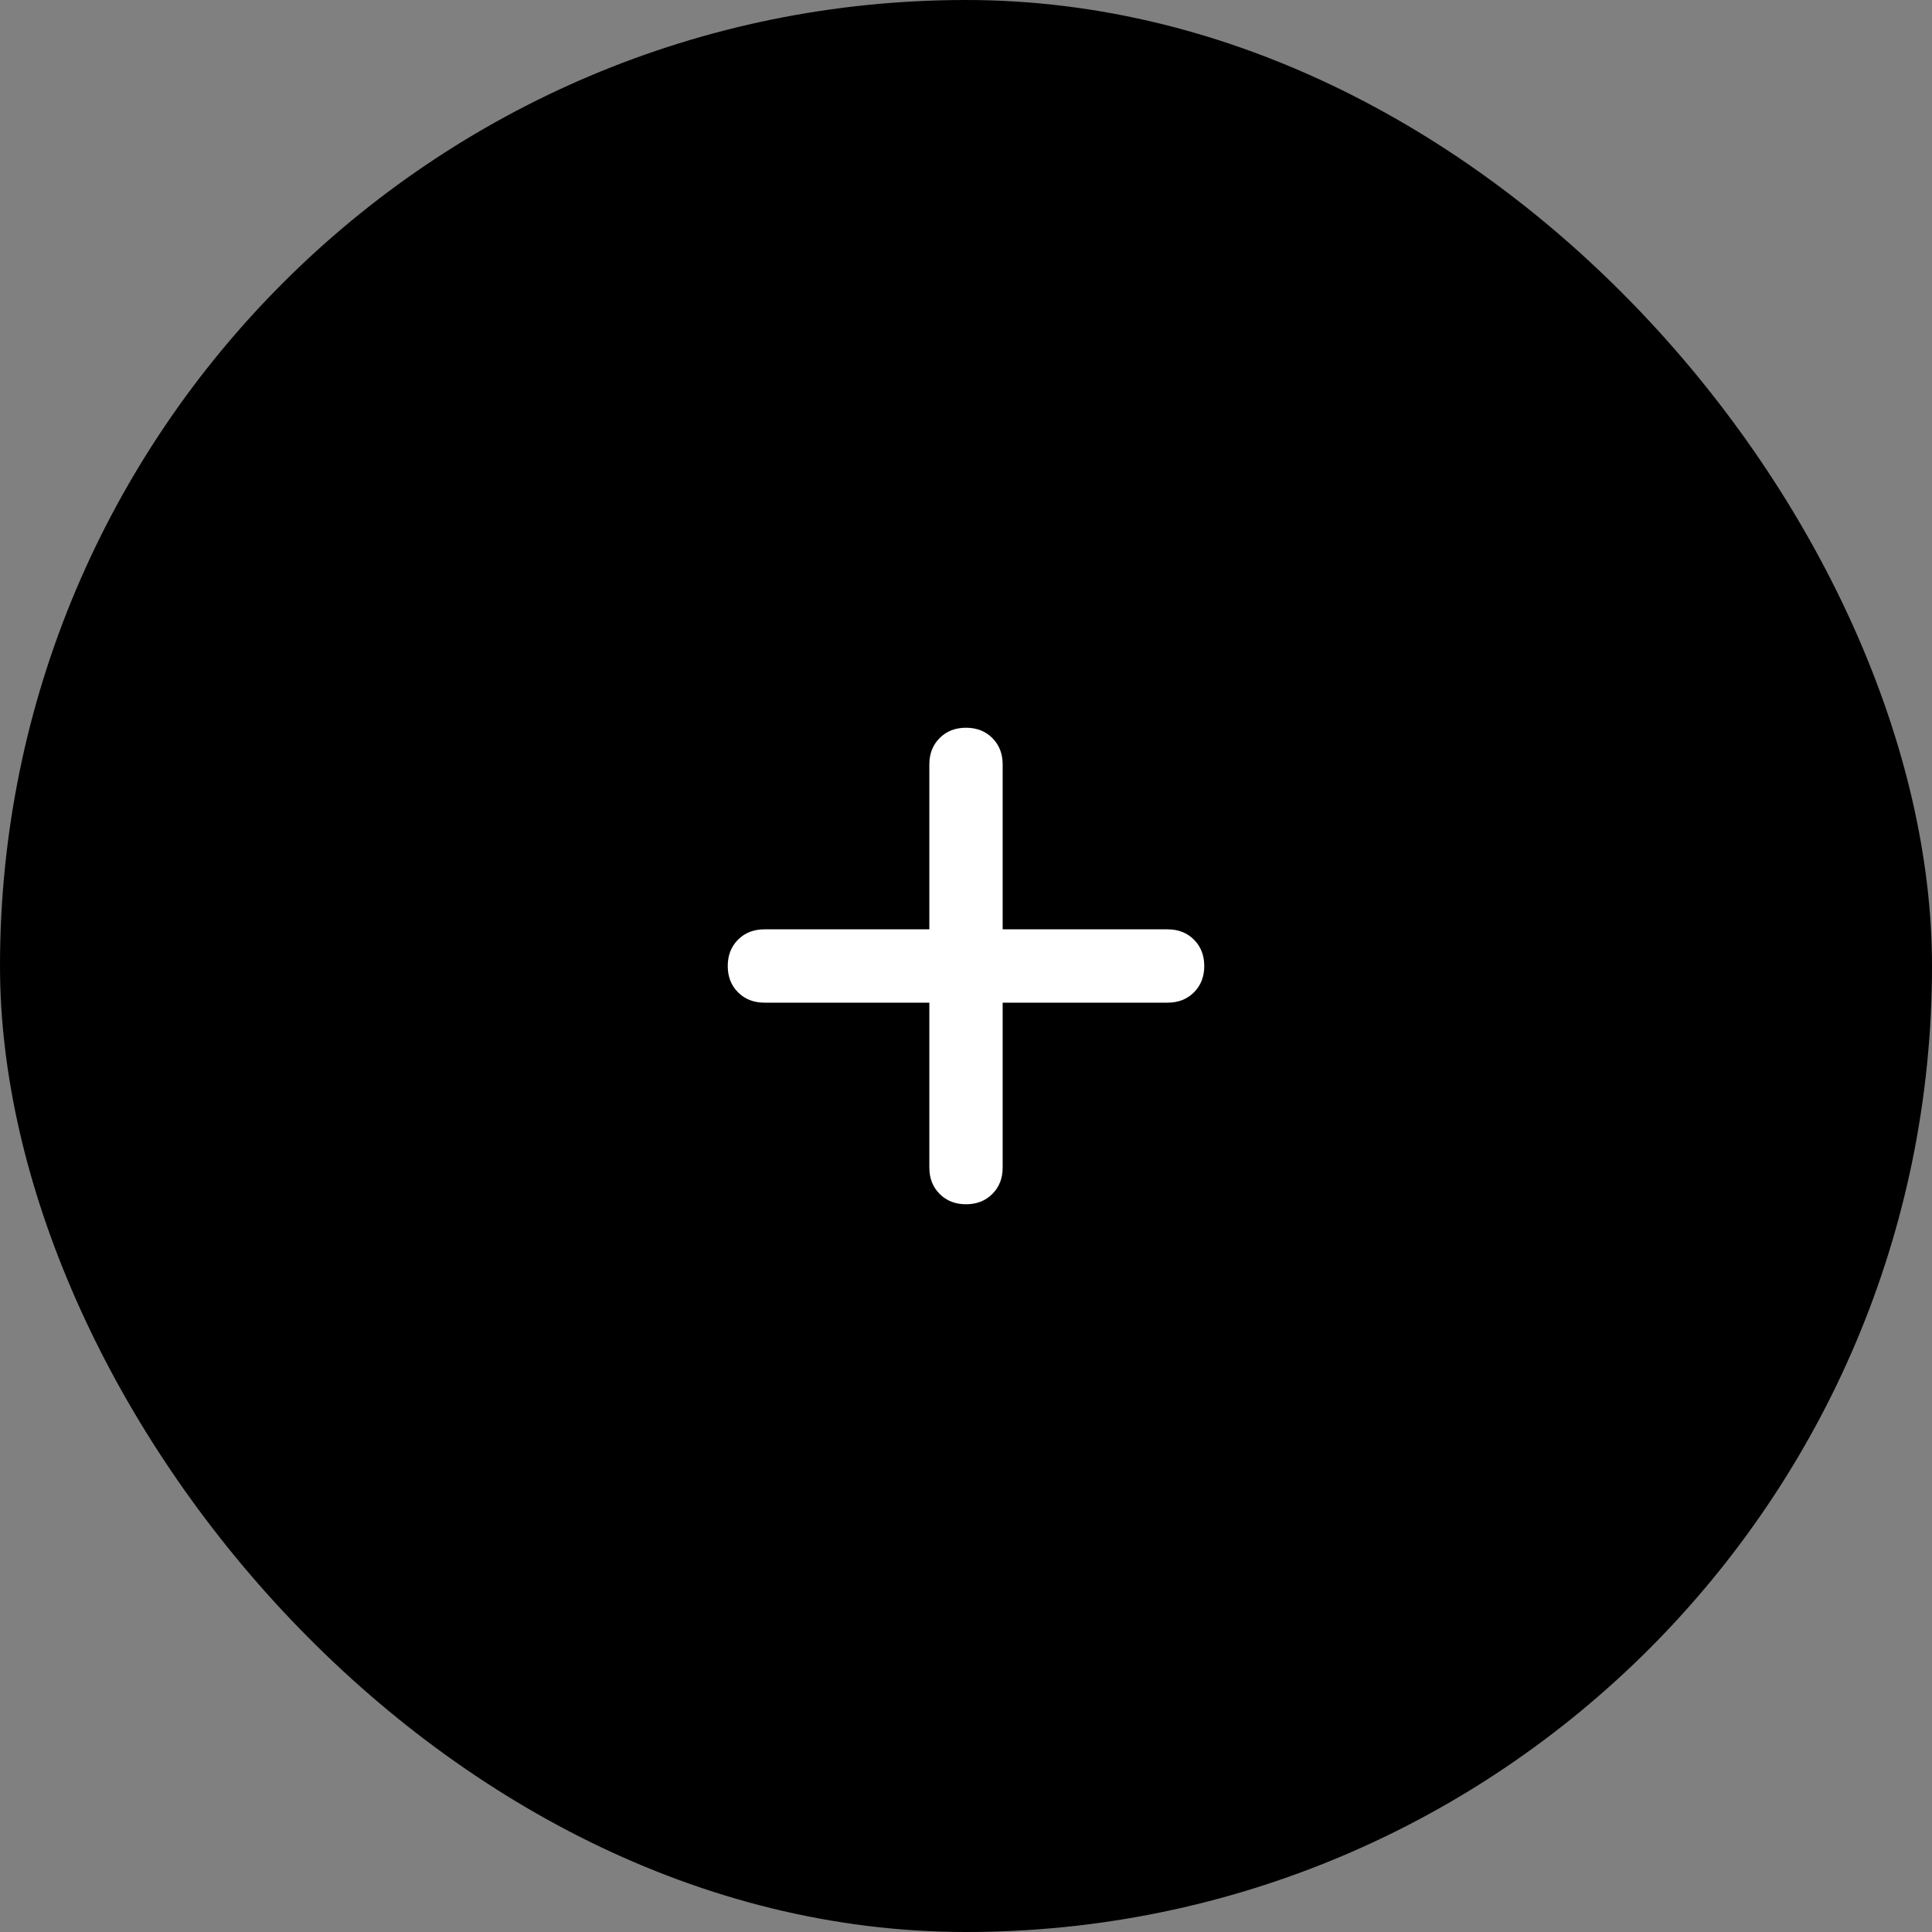
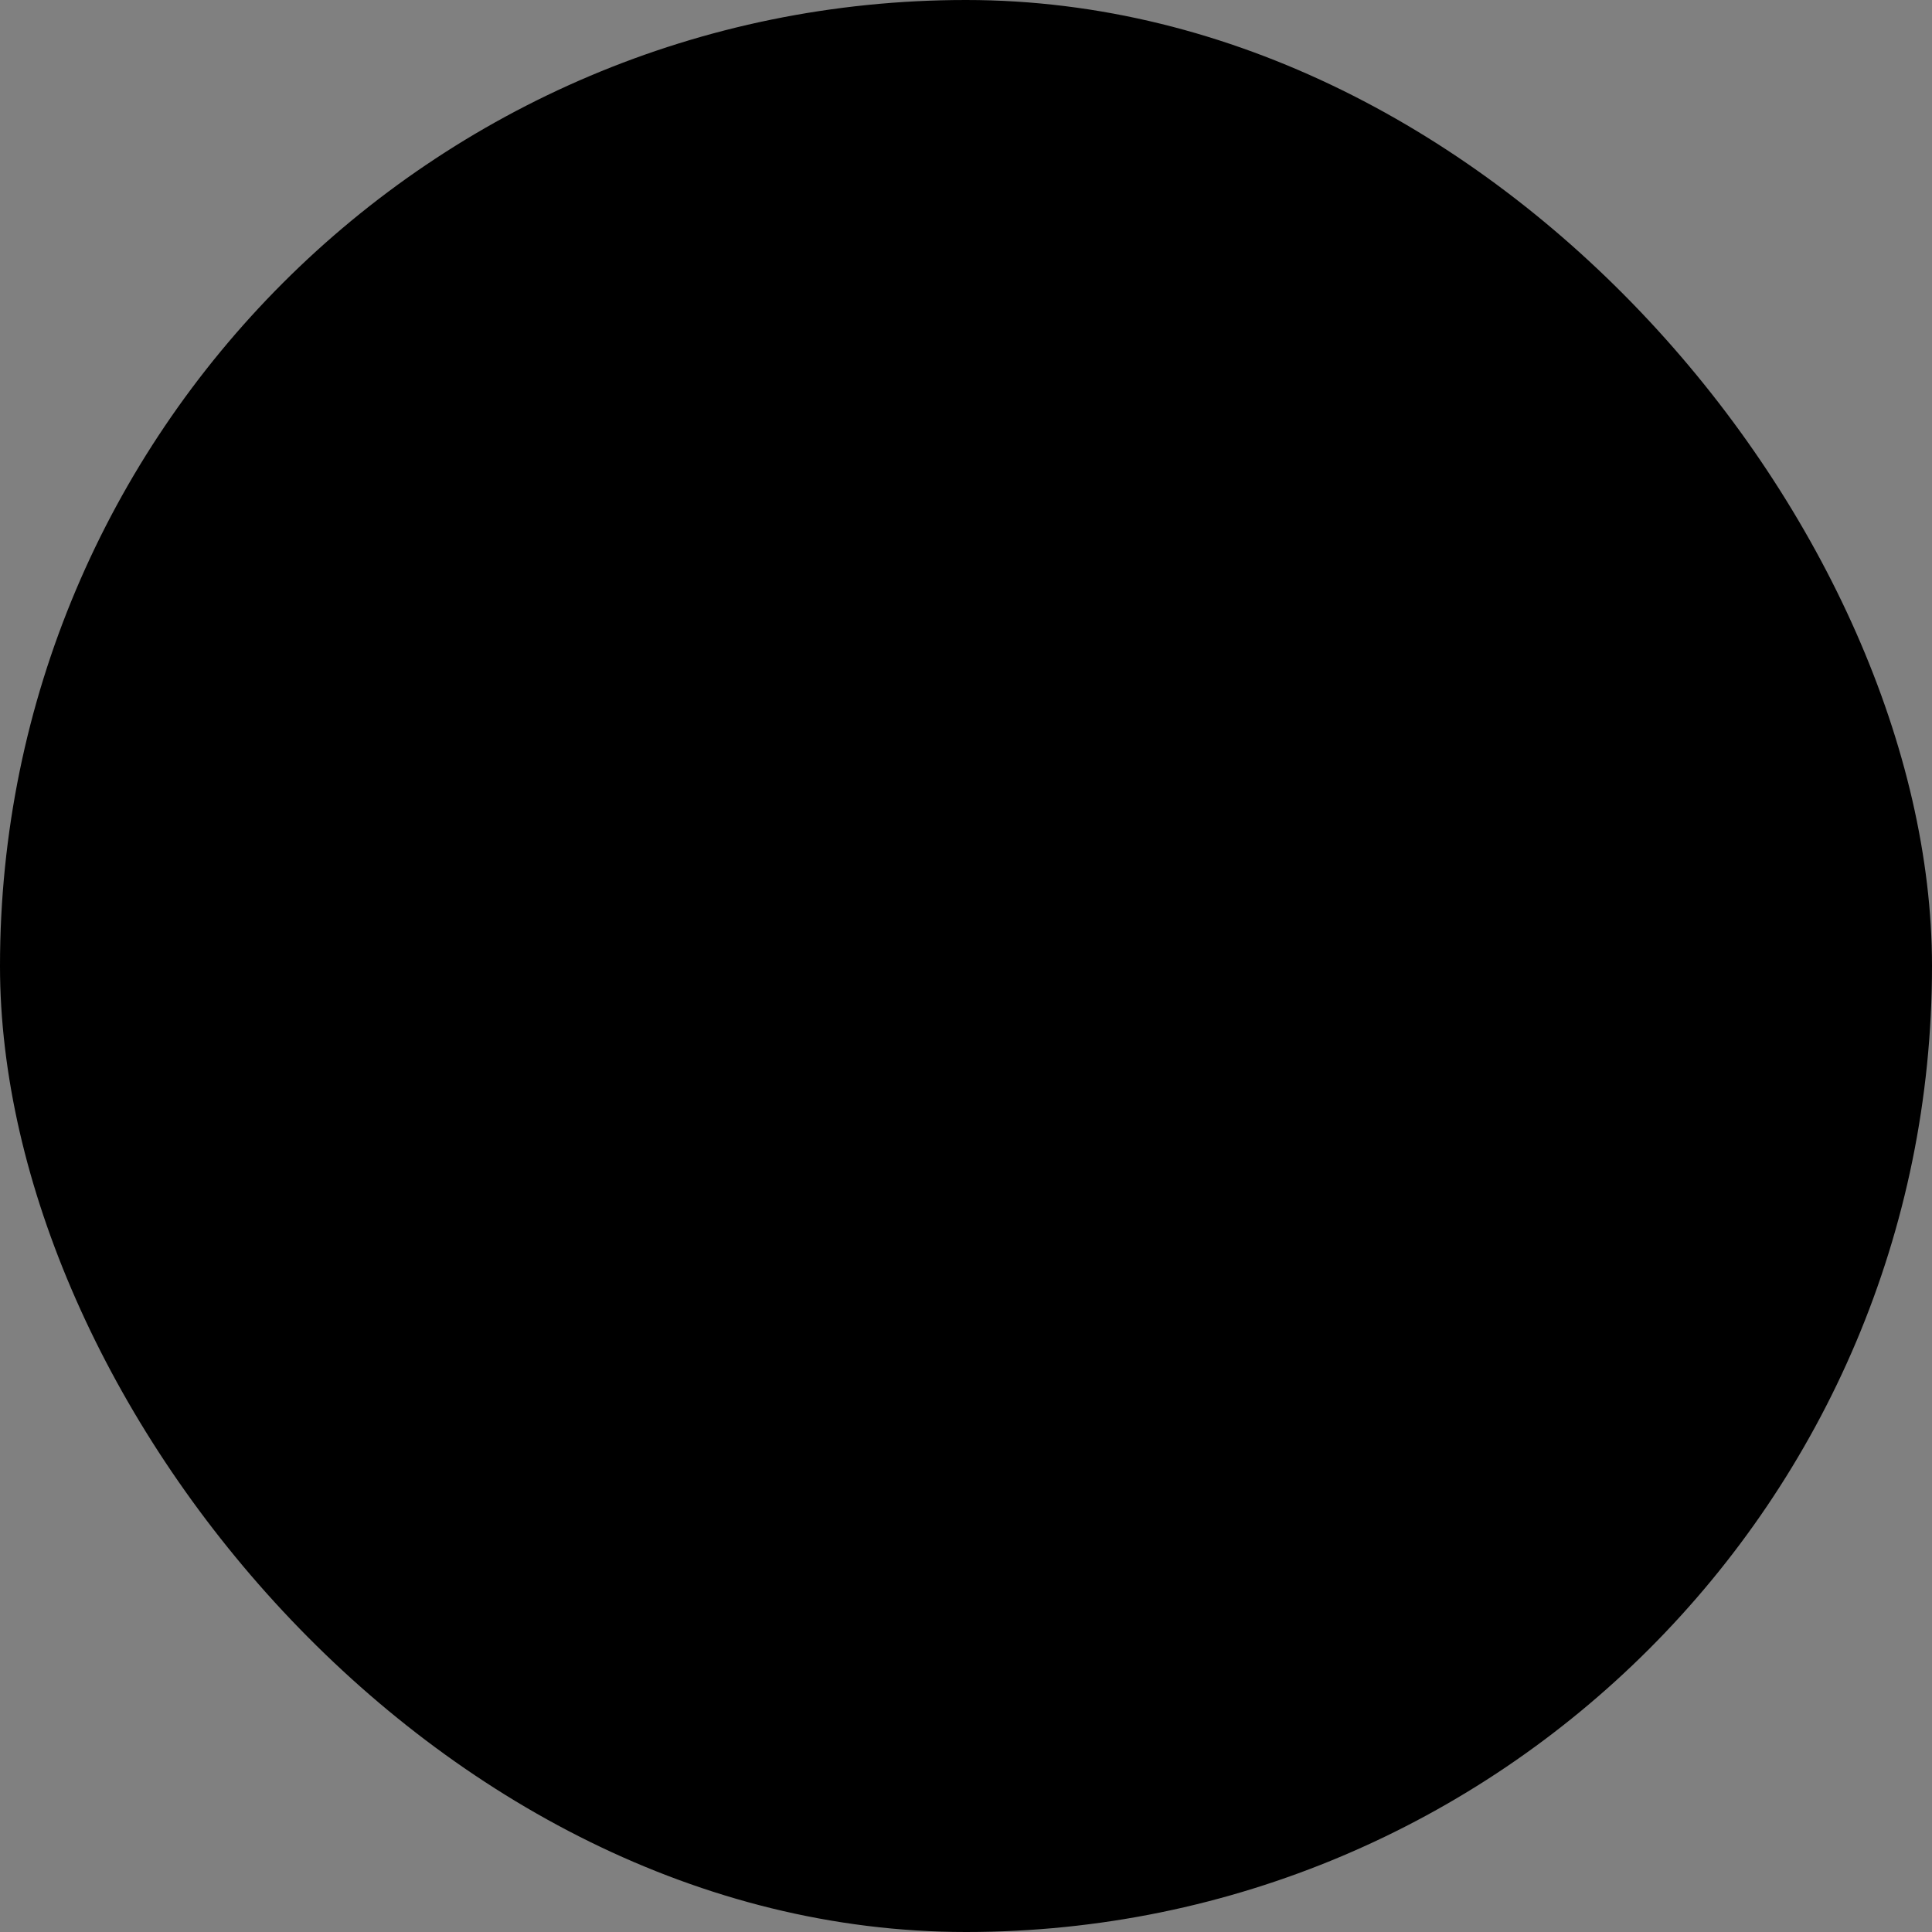
<svg xmlns="http://www.w3.org/2000/svg" width="112" height="112" viewBox="0 0 112 112" fill="none">
  <rect x="0" y="0" width="112" height="112" fill="#808080" stroke="none" />
  <rect width="112" height="112" rx="56" fill="#FF7700" style="fill:#FF7700;fill:color(display-p3 1 0.467 0);fill-opacity:1;" />
-   <path d="M58.125 44.312V53.875H67.688C68.307 53.875 68.816 54.074 69.215 54.473C69.613 54.871 69.812 55.38 69.812 56C69.812 56.62 69.613 57.129 69.215 57.527C68.816 57.926 68.307 58.125 67.688 58.125H58.125V67.688C58.125 68.307 57.926 68.816 57.527 69.215C57.129 69.613 56.62 69.812 56 69.812C55.38 69.812 54.871 69.613 54.473 69.215C54.074 68.816 53.875 68.307 53.875 67.688V58.125H44.312C43.693 58.125 43.184 57.926 42.785 57.527C42.387 57.129 42.188 56.62 42.188 56C42.188 55.38 42.387 54.871 42.785 54.473C43.184 54.074 43.693 53.875 44.312 53.875H53.875V44.312C53.875 43.693 54.074 43.184 54.473 42.785C54.871 42.387 55.38 42.188 56 42.188C56.62 42.188 57.129 42.387 57.527 42.785C57.926 43.184 58.125 43.693 58.125 44.312Z" fill="white" style="fill:white;fill-opacity:1;" />
</svg>